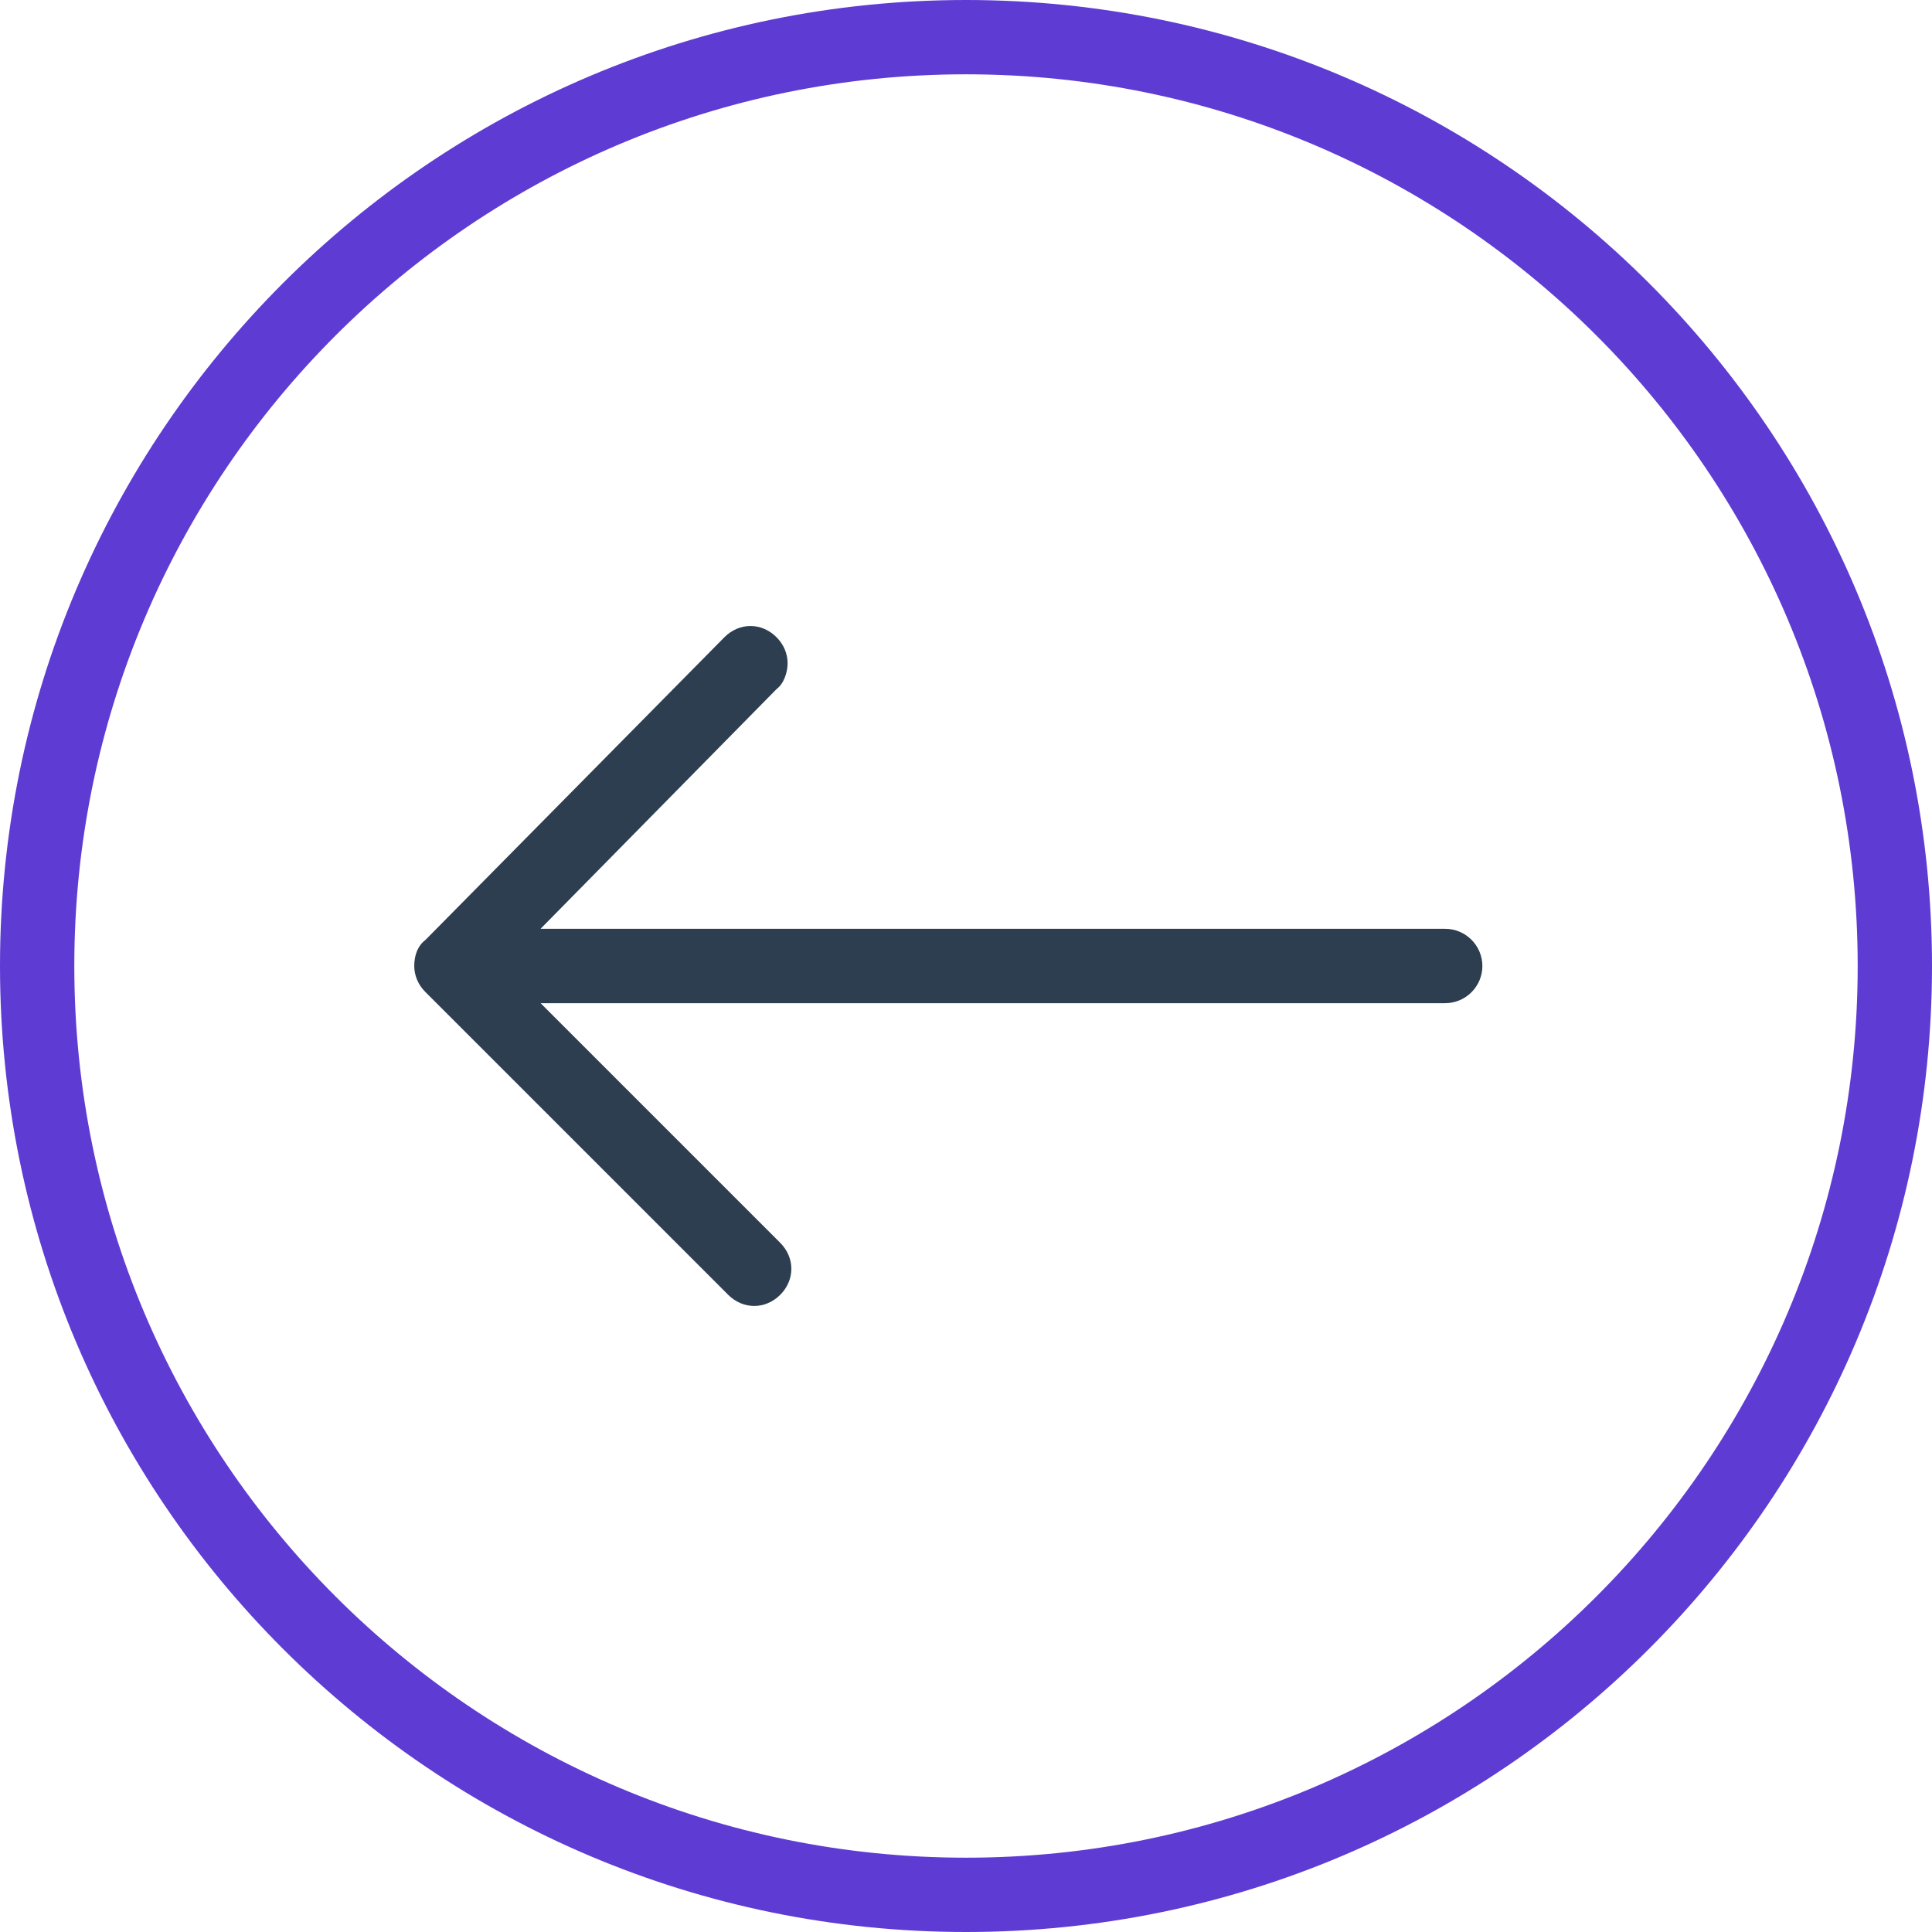
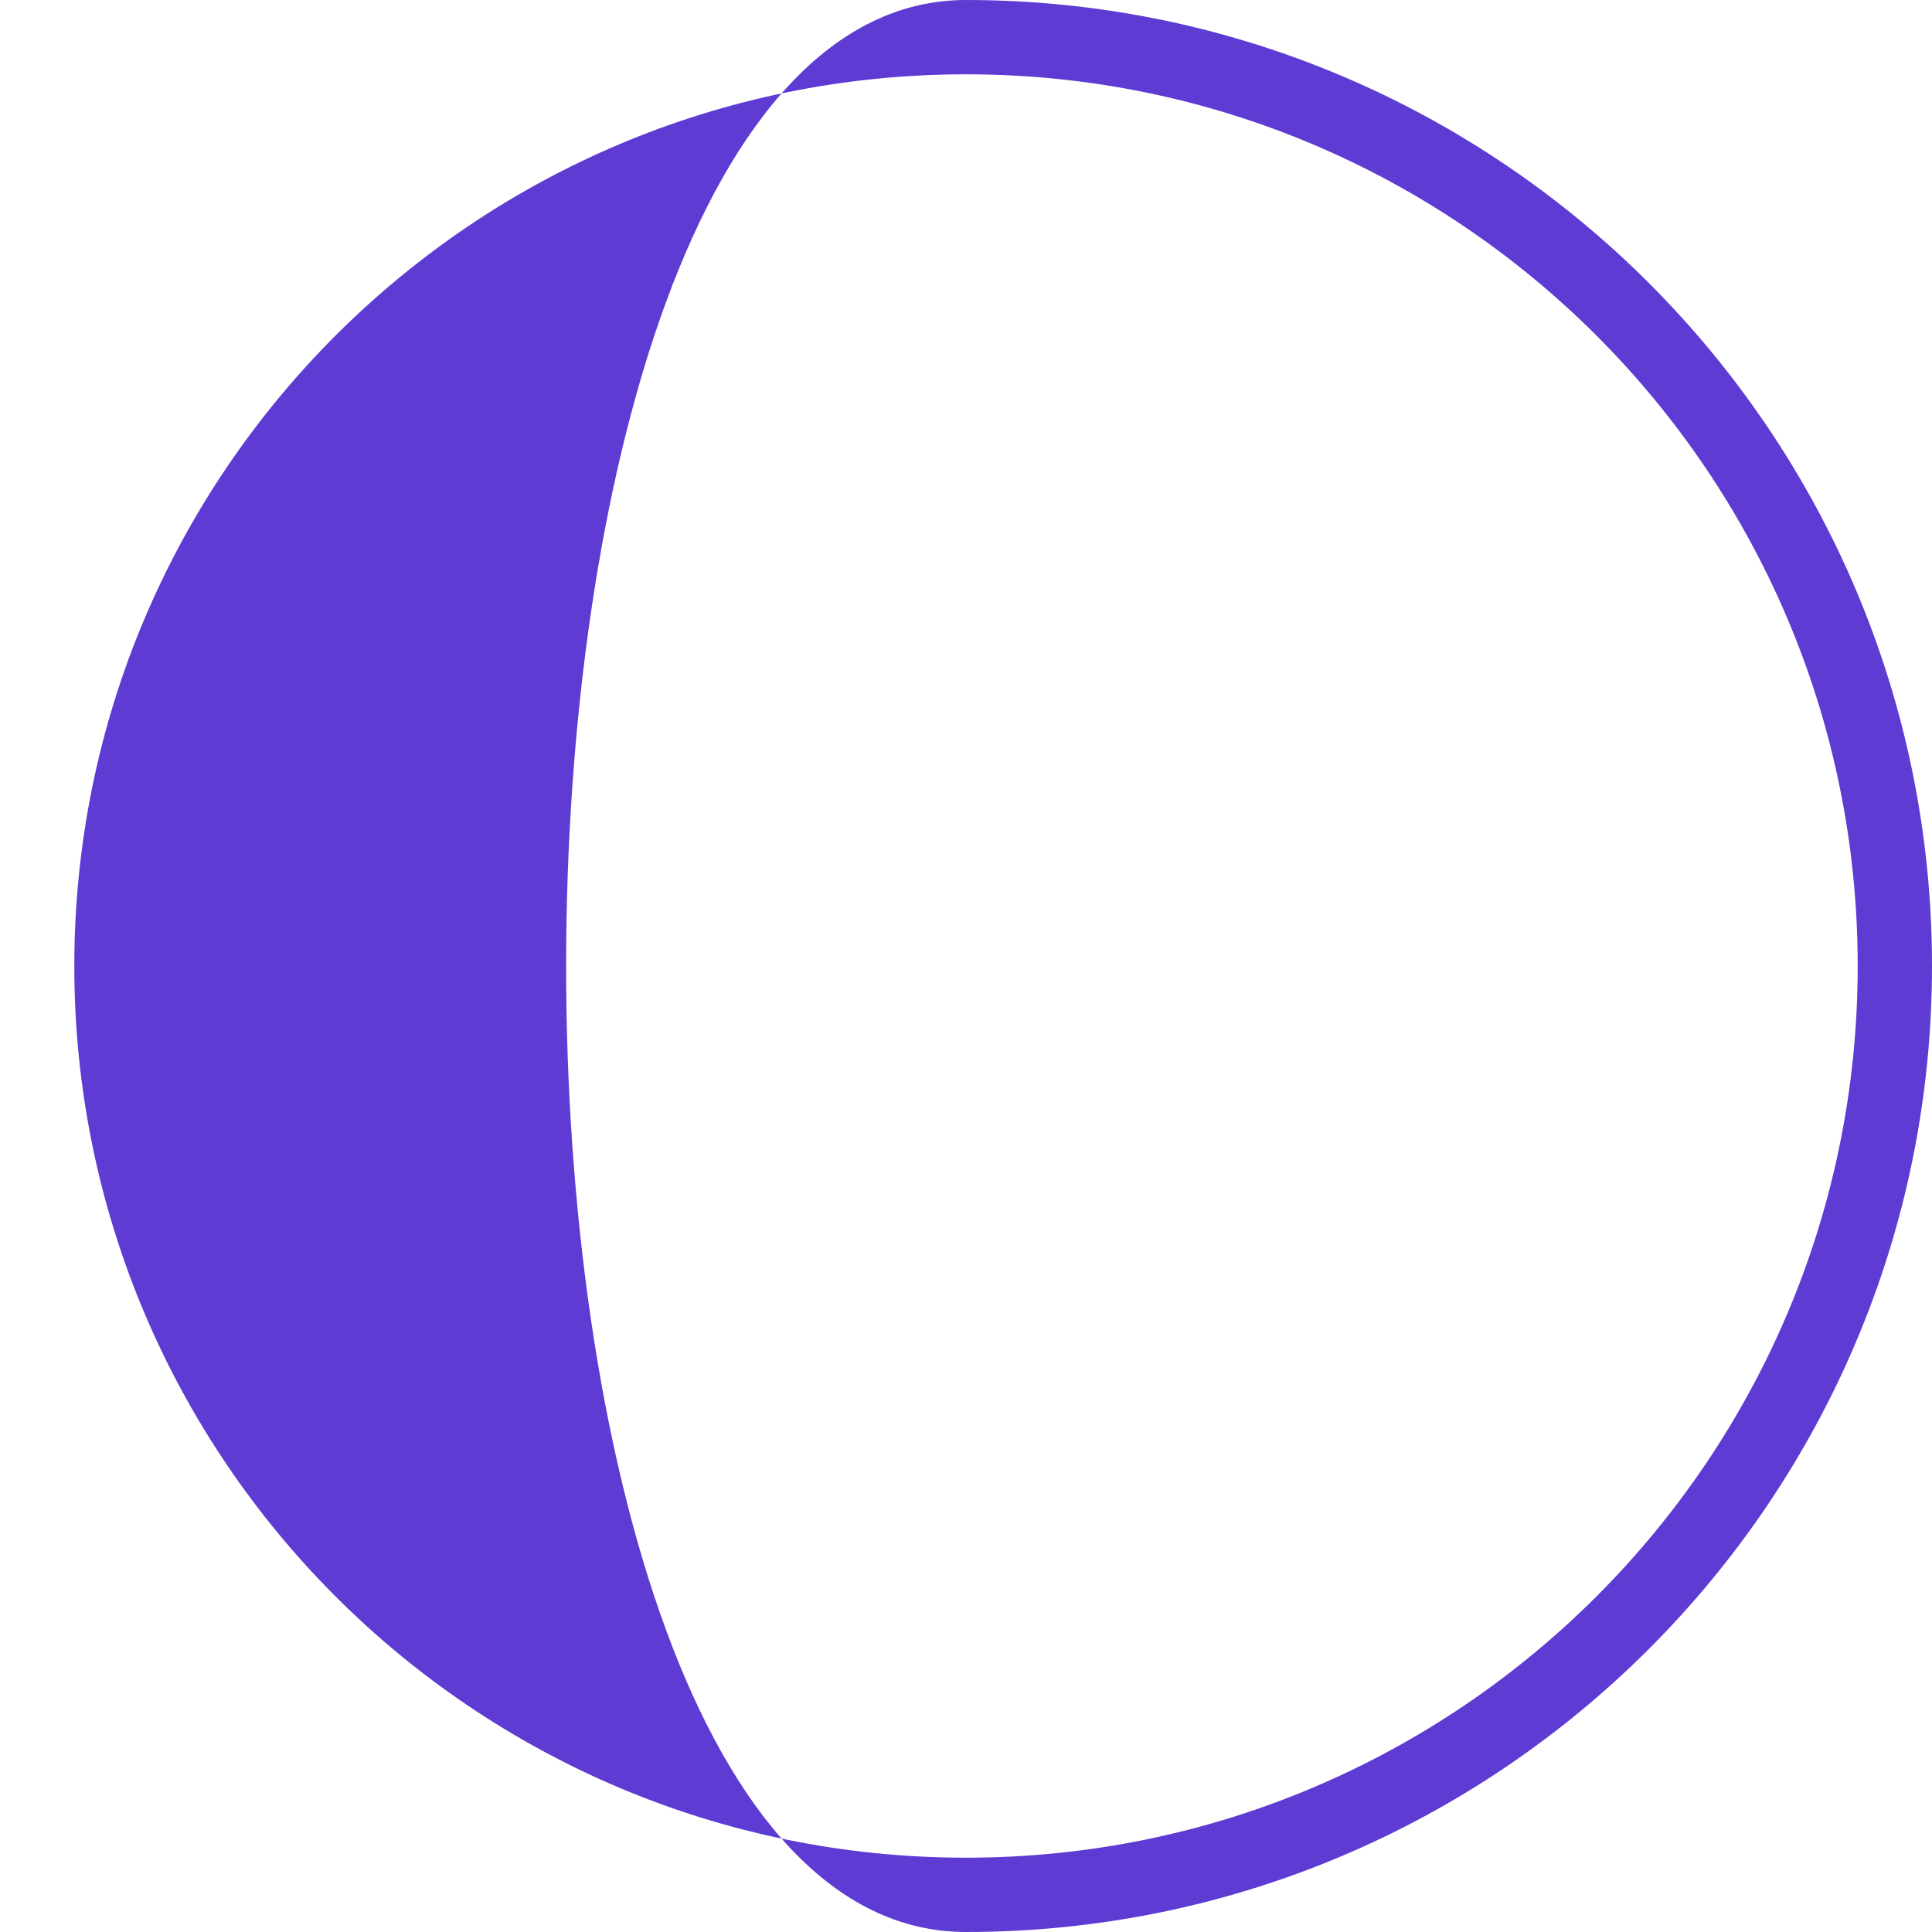
<svg xmlns="http://www.w3.org/2000/svg" version="1.1" id="Layer_1" x="0px" y="0px" width="50px" height="50px" viewBox="0 0 50 50" enable-background="new 0 0 50 50" xml:space="preserve">
  <g>
-     <path fill="#5E3BD3" d="M25,50c13.798,0,25-11.202,25-25S38.798,0,25,0C11.202,0,0,11.202,0,25S11.202,50,25,50z M25,1.923   C37.74,1.923,48.077,12.26,48.077,25S37.74,48.077,25,48.077S1.923,37.74,1.923,25S12.26,1.923,25,1.923z" />
-     <path fill="#2C3E50" d="M18.846,33.51l-7.837-7.837c-0.192-0.192-0.288-0.433-0.288-0.673c0-0.288,0.096-0.529,0.288-0.673   l7.74-7.837c0.385-0.385,0.962-0.385,1.346,0c0.192,0.192,0.288,0.433,0.288,0.673s-0.096,0.529-0.288,0.673l-6.106,6.202h23.413   c0.529,0,0.962,0.433,0.962,0.962s-0.433,0.962-0.962,0.962H13.99l6.202,6.202c0.192,0.192,0.288,0.433,0.288,0.673   s-0.096,0.481-0.288,0.673C19.808,33.894,19.231,33.894,18.846,33.51z" />
+     <path fill="#5E3BD3" d="M25,50c13.798,0,25-11.202,25-25S38.798,0,25,0S11.202,50,25,50z M25,1.923   C37.74,1.923,48.077,12.26,48.077,25S37.74,48.077,25,48.077S1.923,37.74,1.923,25S12.26,1.923,25,1.923z" />
  </g>
</svg>